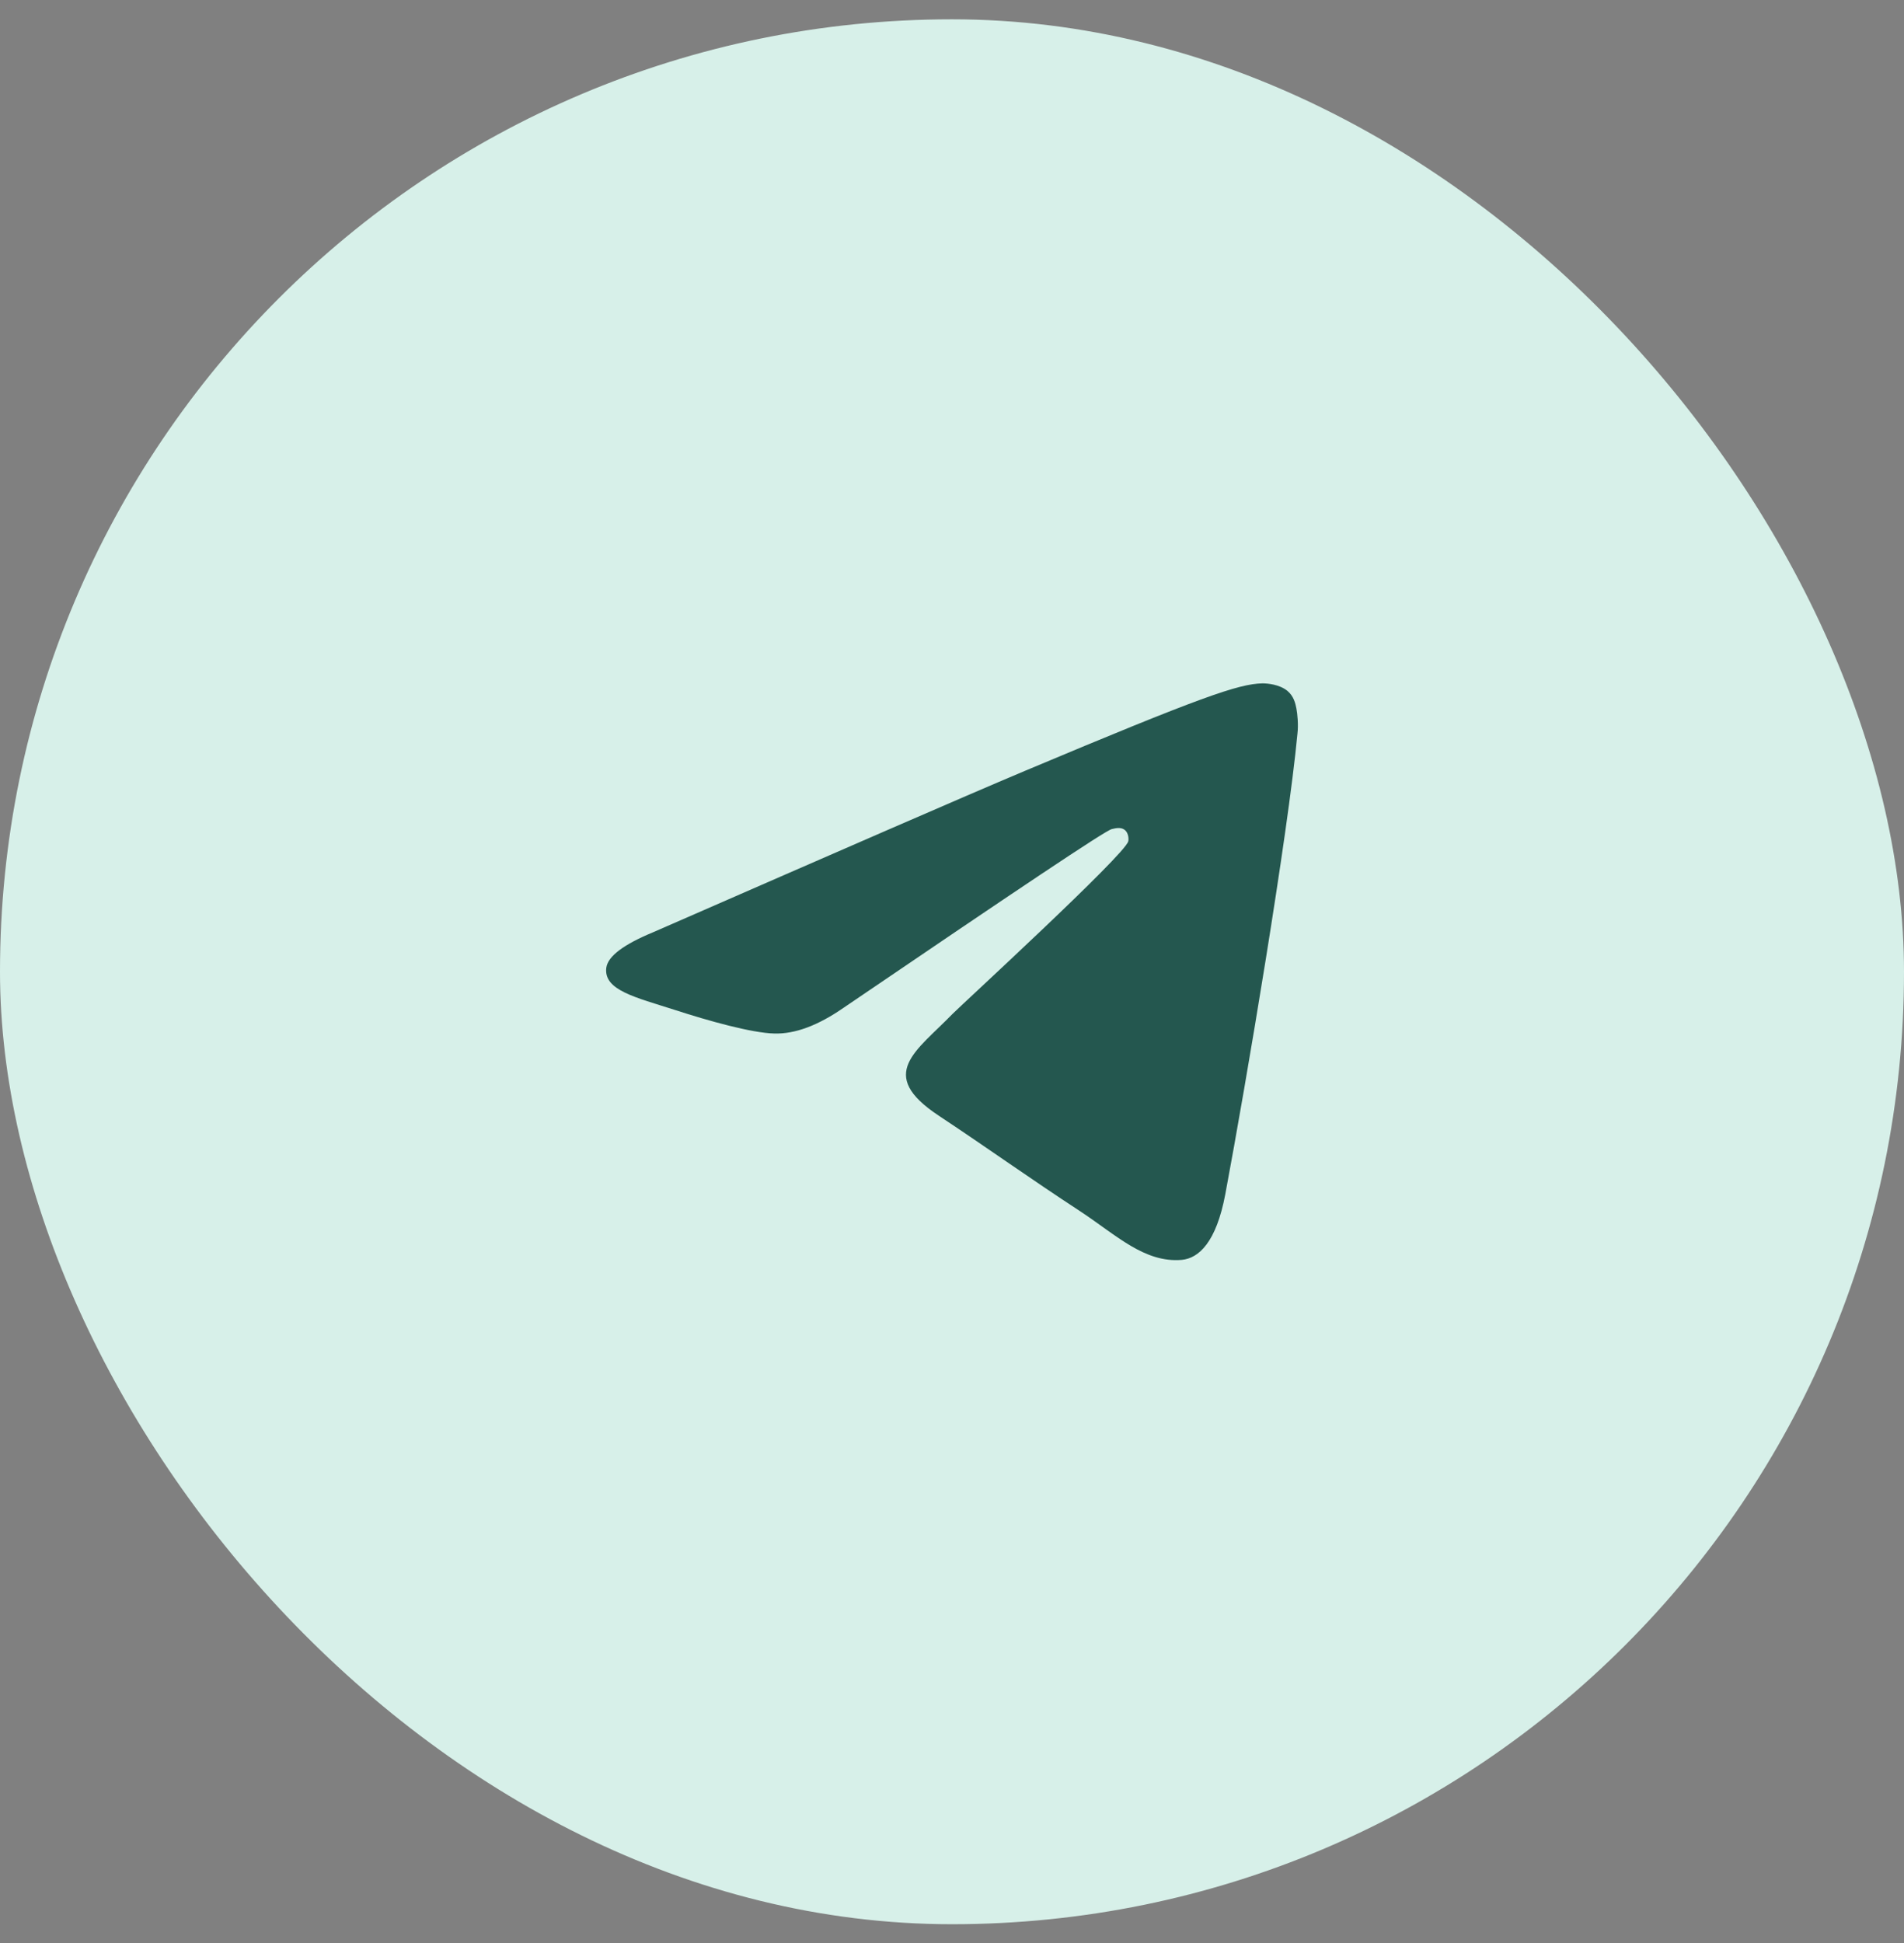
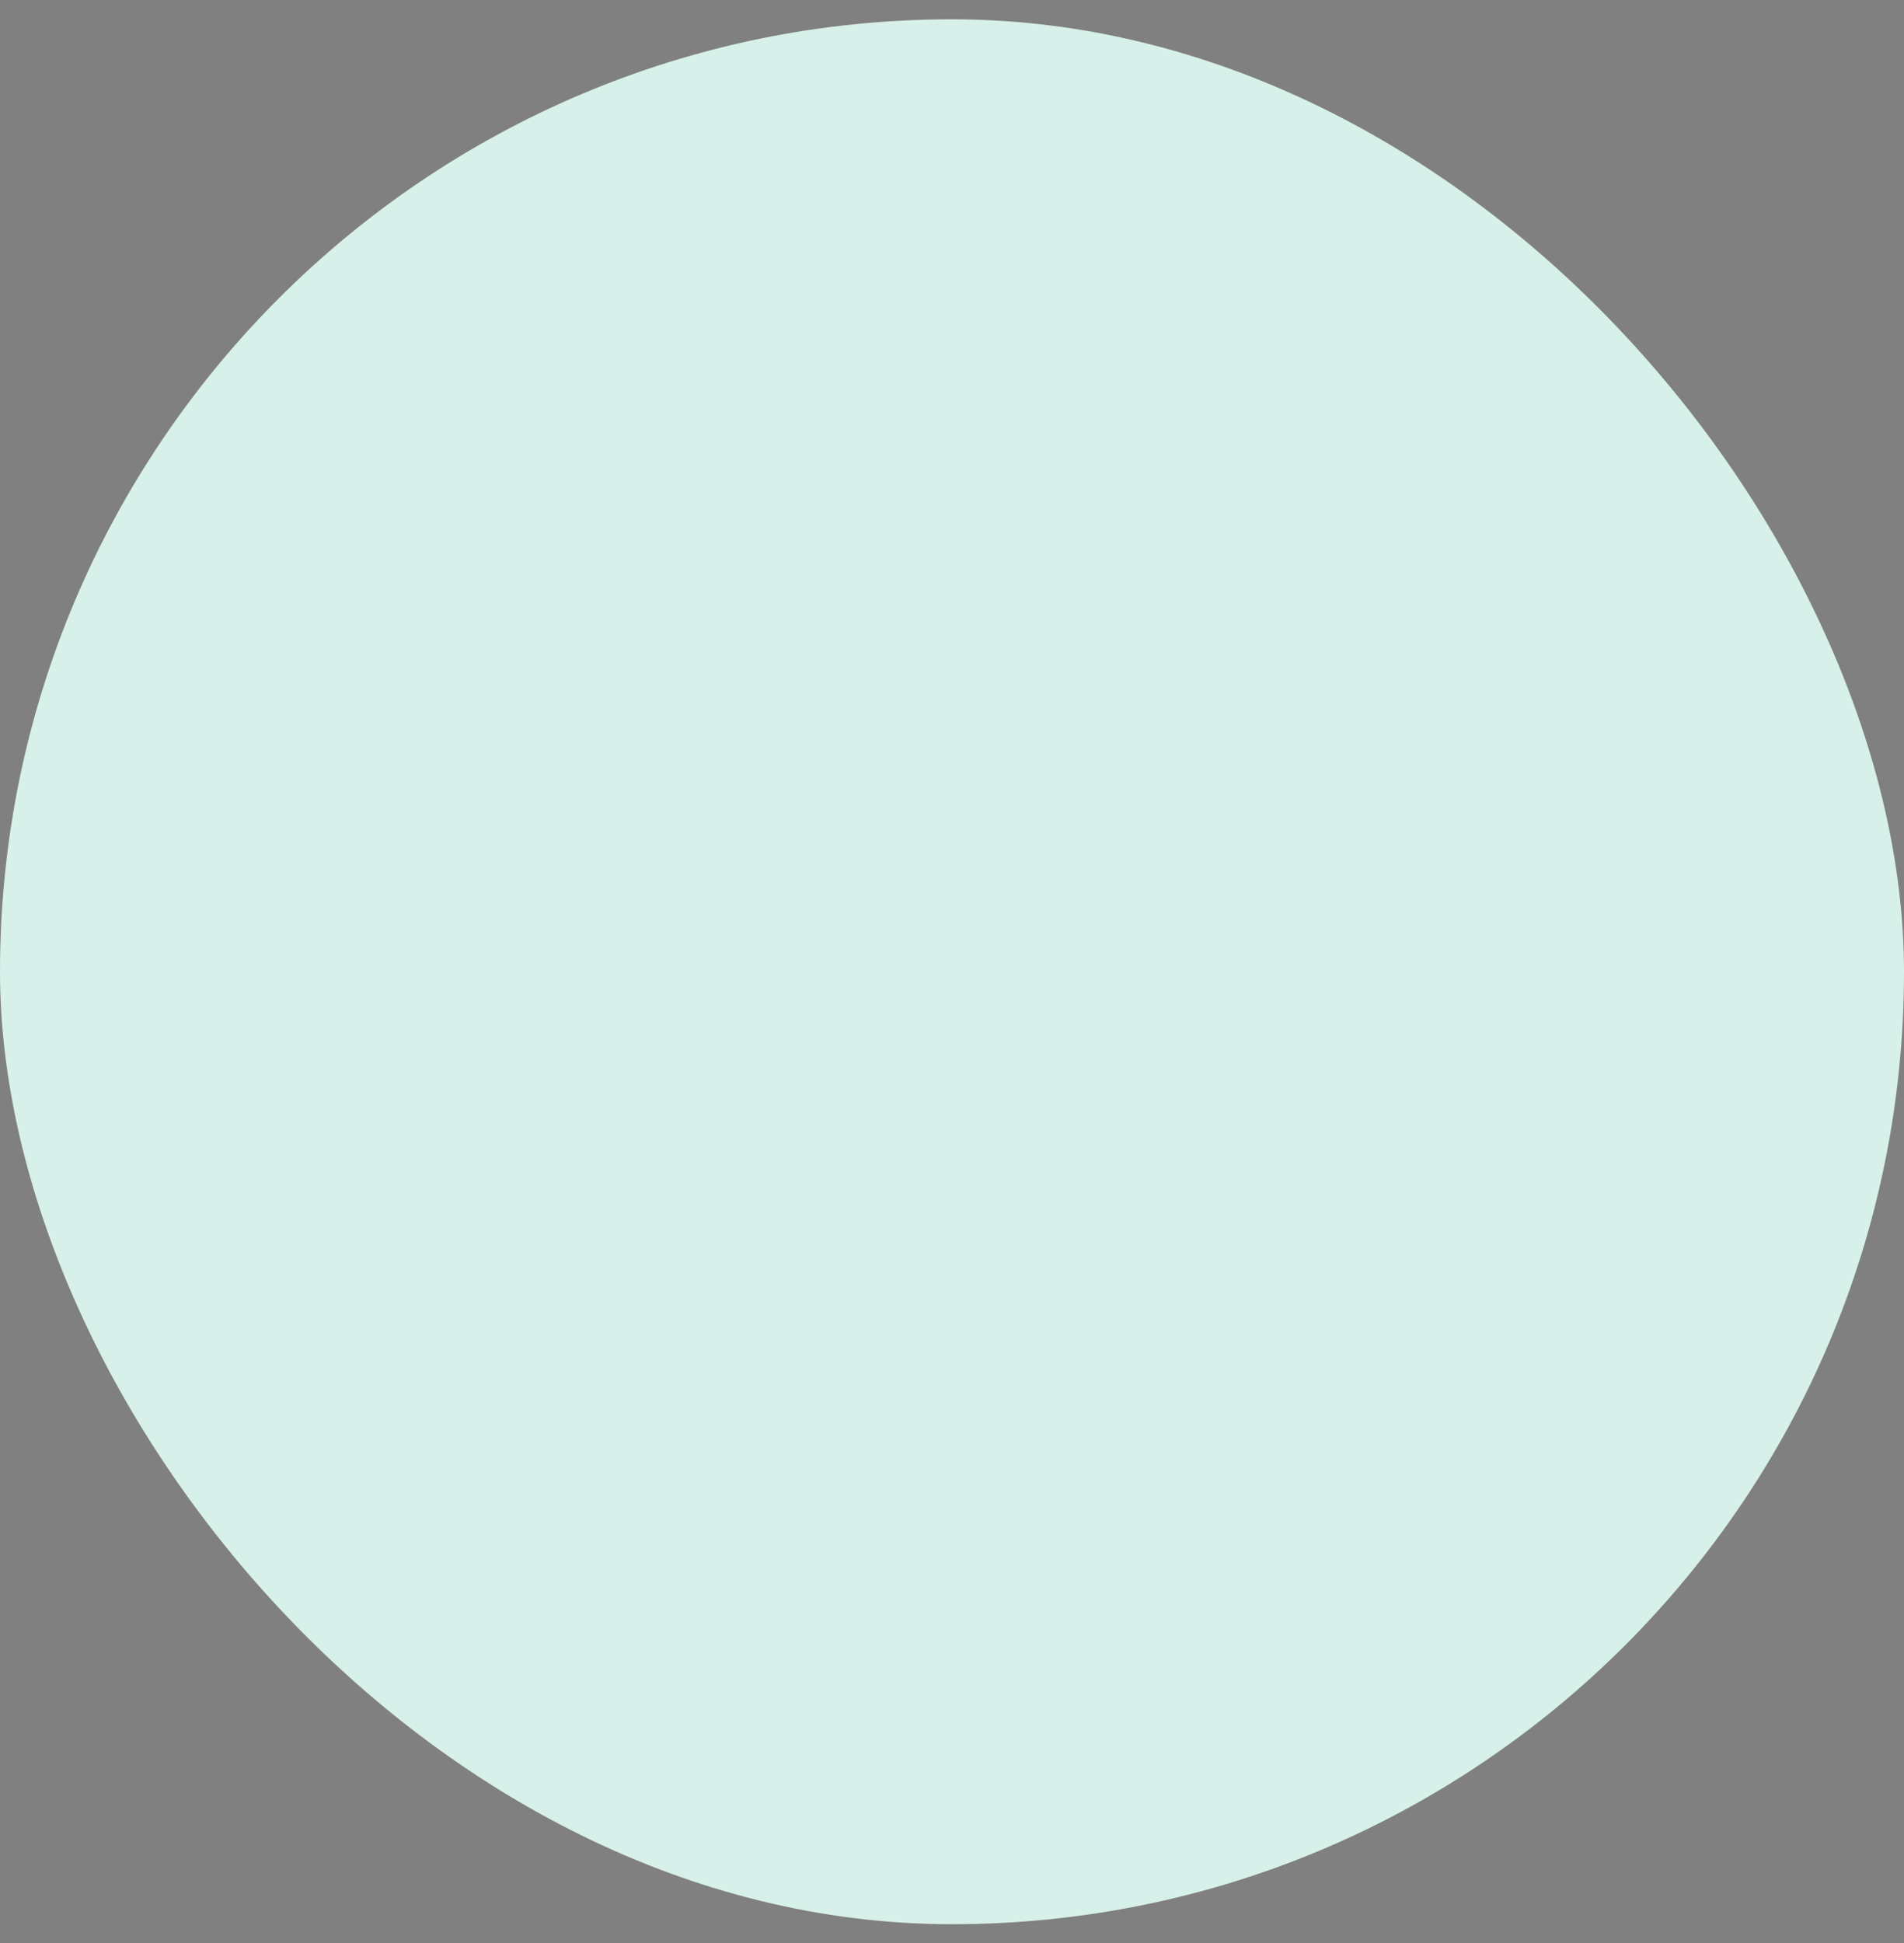
<svg xmlns="http://www.w3.org/2000/svg" width="50" height="51" viewBox="0 0 50 51" fill="none">
  <rect x="0" y="0" width="50" height="51" fill="#808080" stroke="none" />
  <rect y="0.507" width="50" height="50" rx="25" fill="#D7F0E9" />
-   <path fill-rule="evenodd" clip-rule="evenodd" d="M17.16 24.466C22.036 22.337 25.282 20.921 26.912 20.235C31.55 18.287 32.525 17.951 33.152 17.937C33.291 17.937 33.598 17.965 33.807 18.133C33.974 18.273 34.016 18.455 34.044 18.596C34.072 18.736 34.099 19.03 34.072 19.254C33.821 21.916 32.734 28.375 32.177 31.346C31.94 32.607 31.481 33.027 31.035 33.069C30.06 33.153 29.321 32.425 28.388 31.808C26.912 30.841 26.09 30.239 24.655 29.286C22.997 28.193 24.07 27.591 25.017 26.61C25.268 26.358 29.544 22.435 29.628 22.084C29.642 22.042 29.642 21.874 29.544 21.79C29.447 21.706 29.308 21.734 29.196 21.762C29.043 21.79 26.703 23.359 22.147 26.456C21.479 26.918 20.88 27.142 20.336 27.128C19.737 27.114 18.595 26.792 17.732 26.512C16.687 26.176 15.851 25.994 15.921 25.405C15.962 25.097 16.38 24.789 17.16 24.466Z" fill="#24574F" />
</svg>